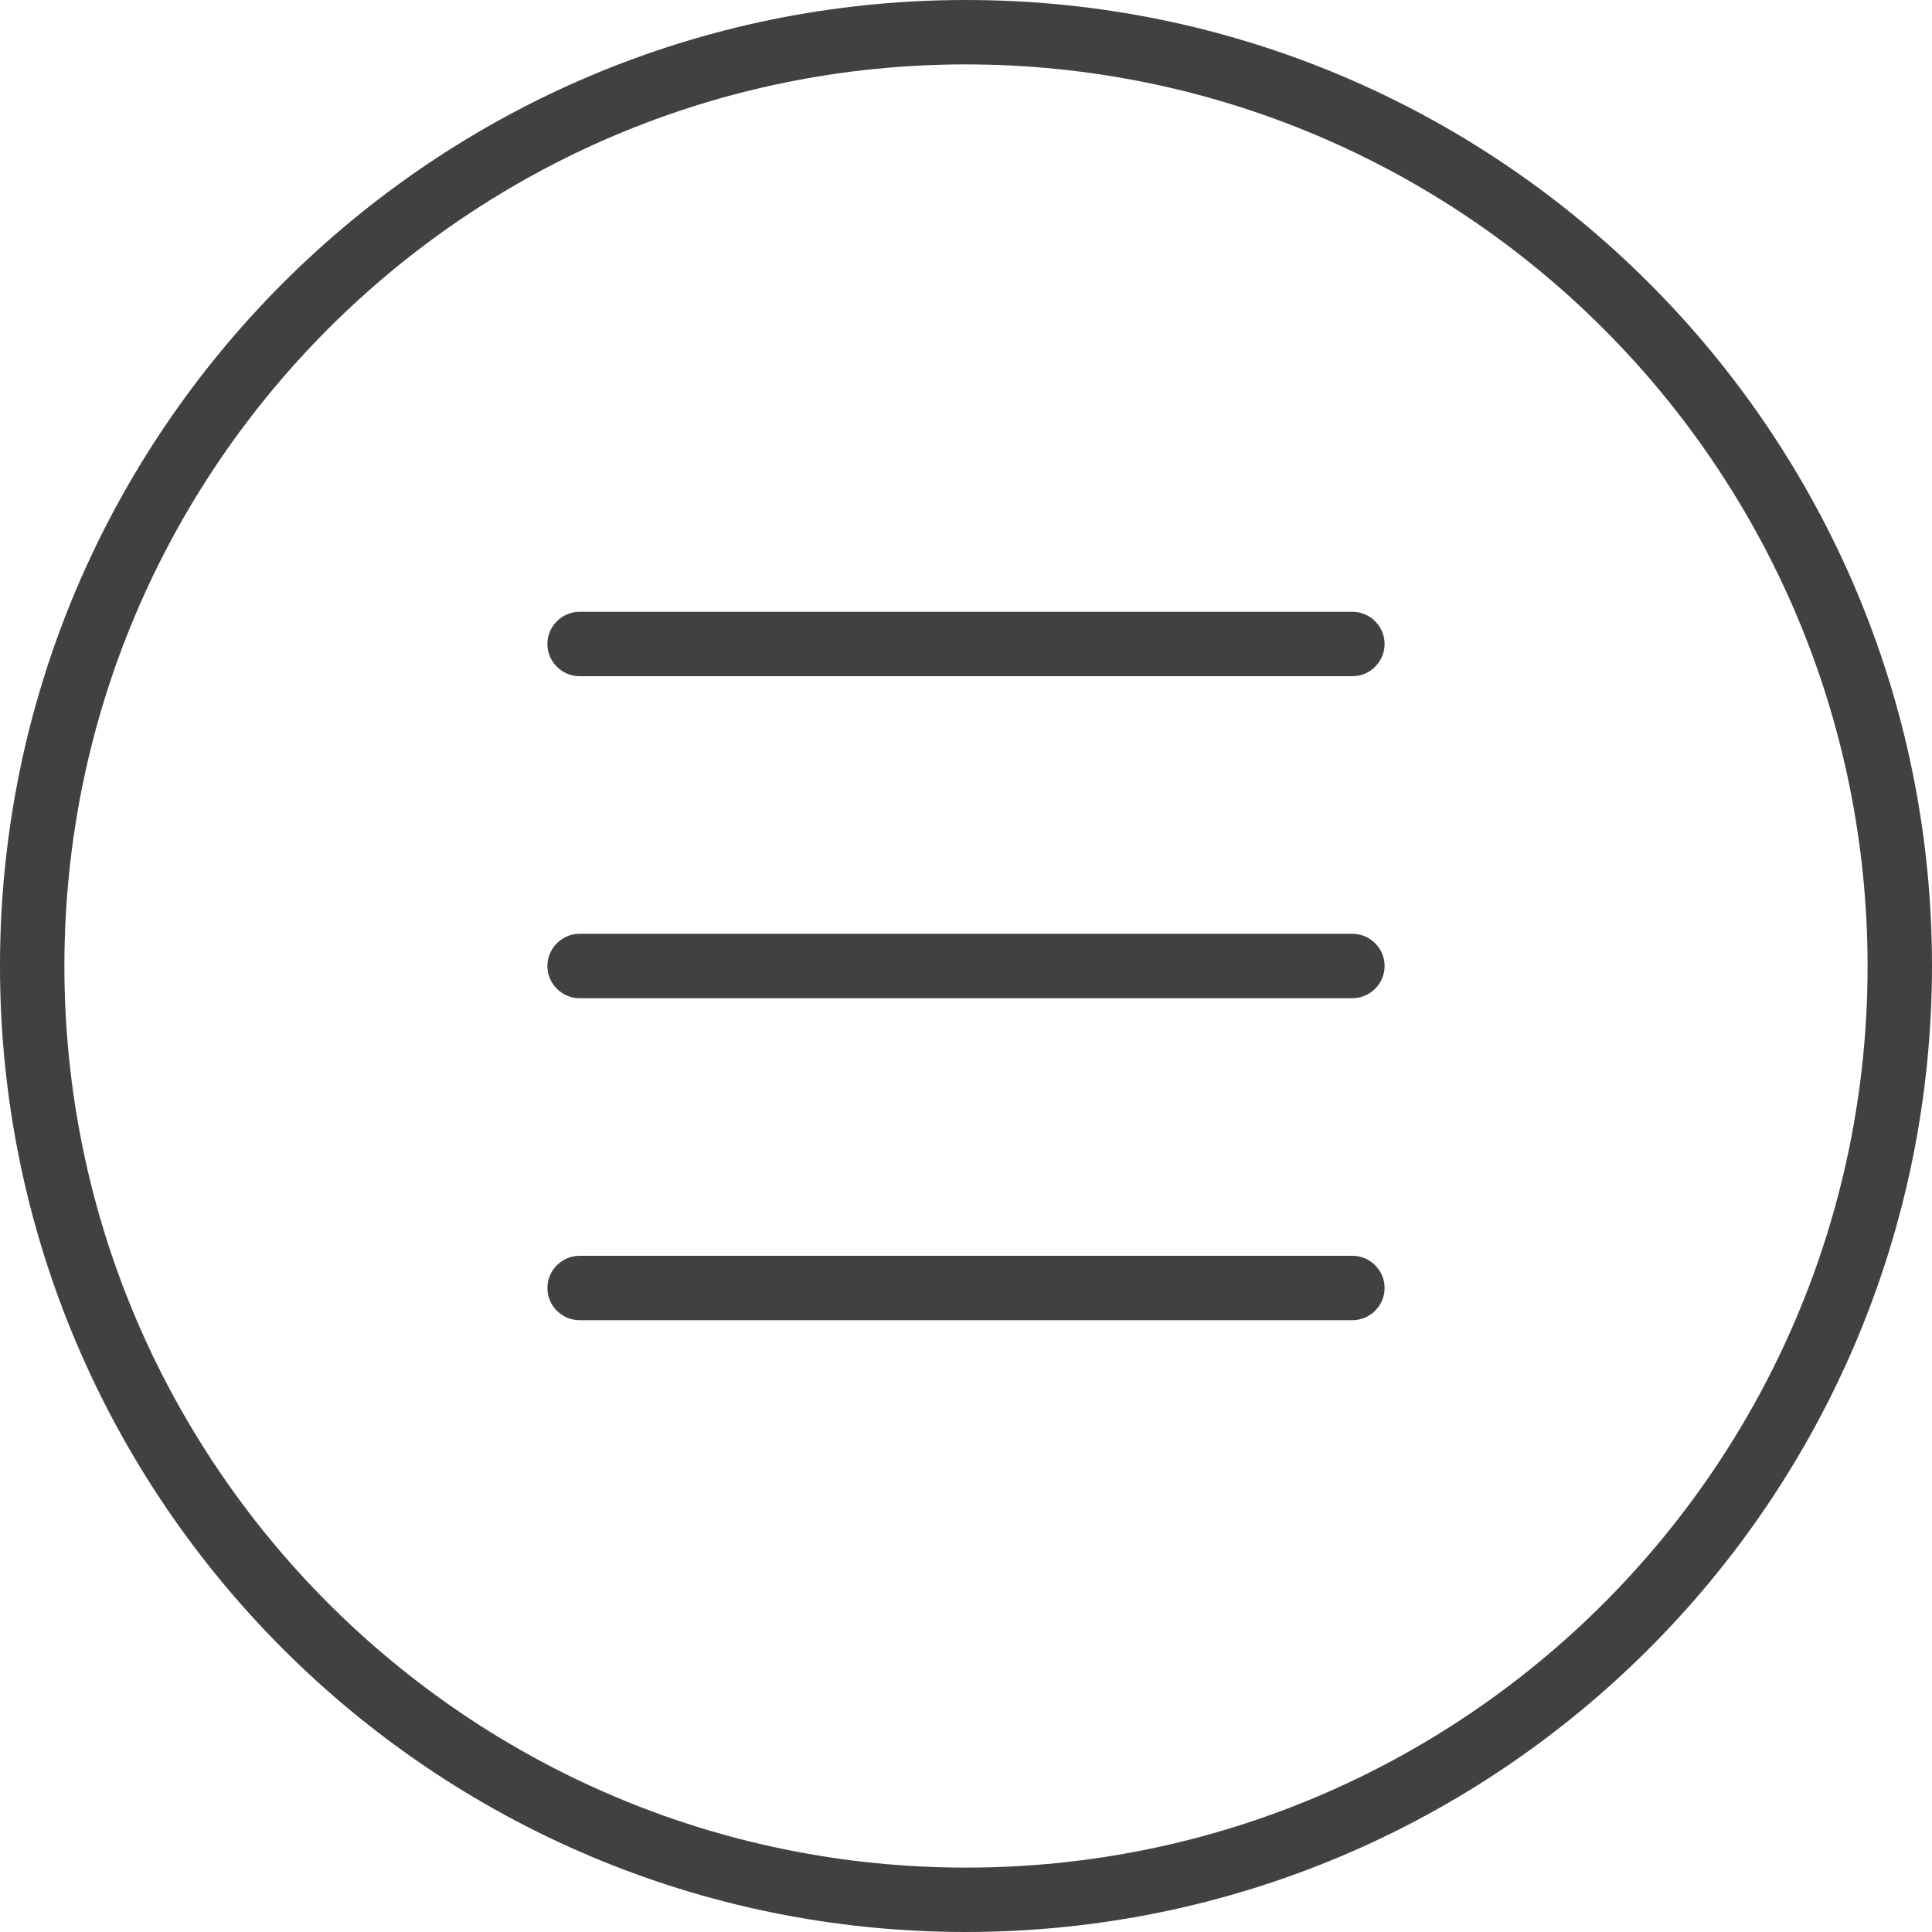
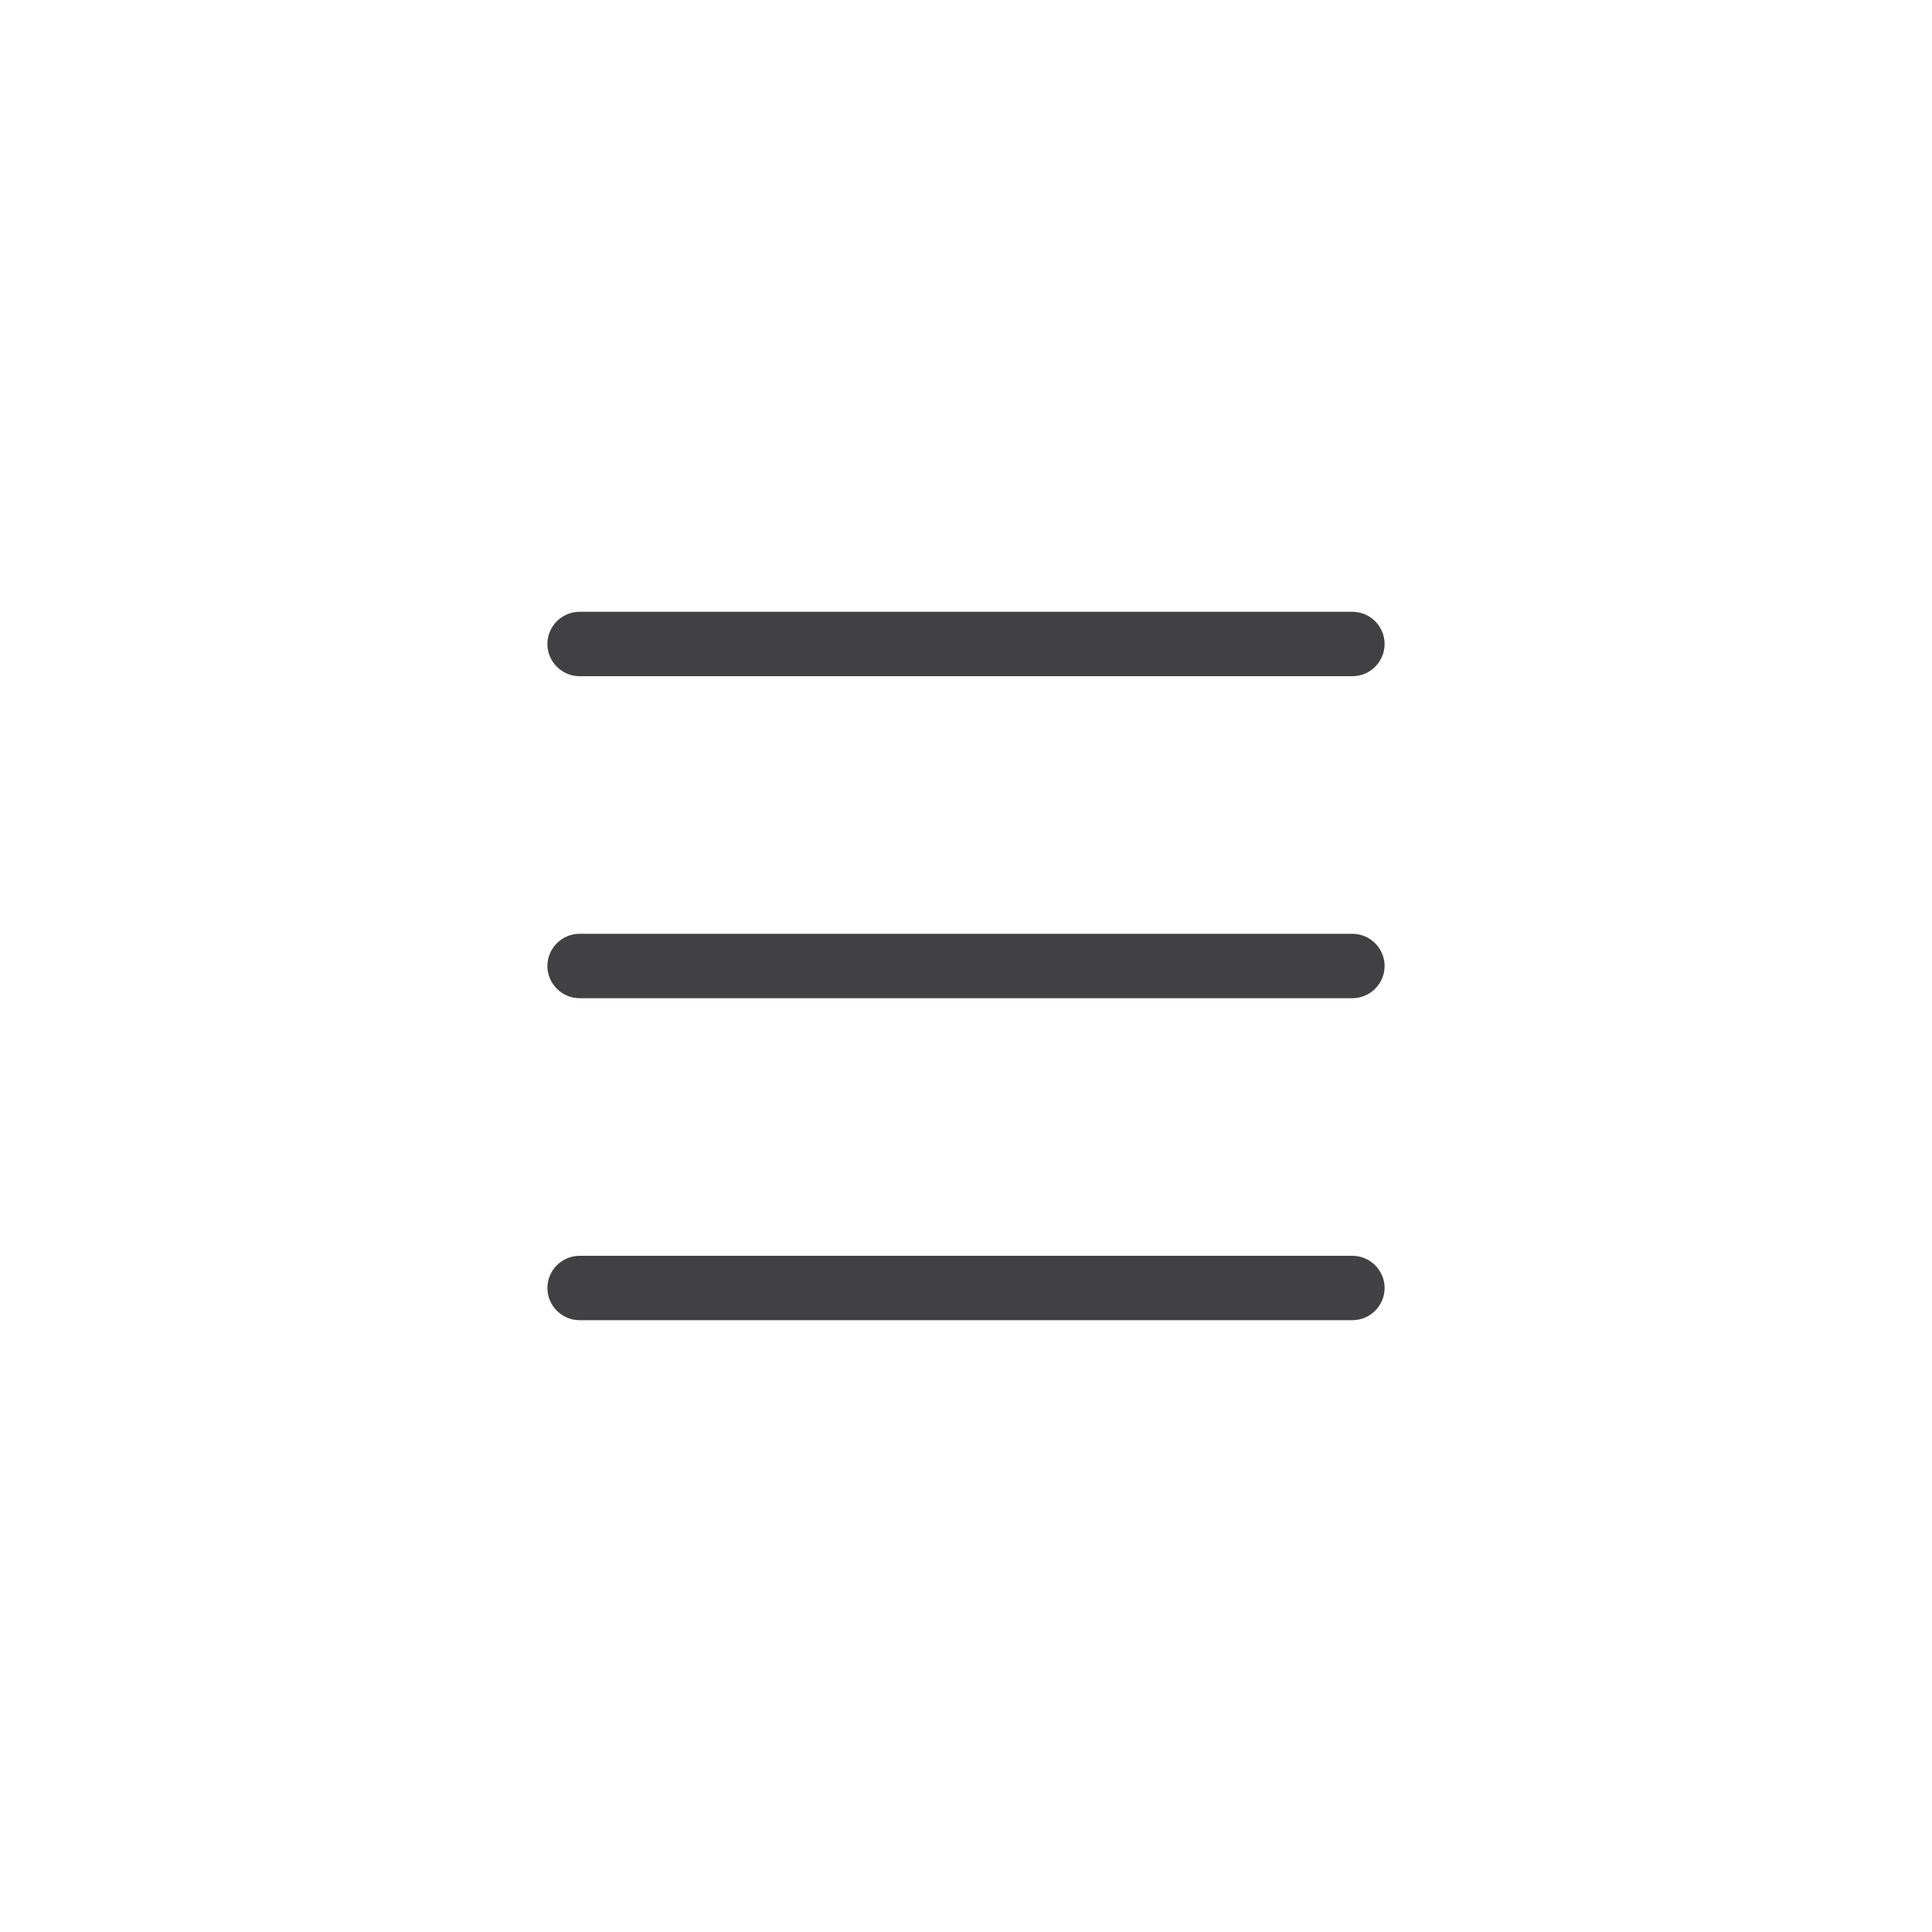
<svg xmlns="http://www.w3.org/2000/svg" id="Capa_1" viewBox="0 0 480 480">
  <style>
    .st0{fill:#414042}
  </style>
-   <path class="st0" d="M240 480C107.5 480 0 372.5 0 240S107.5 0 240 0s240 107.5 240 240c-.1 132.5-107.5 239.9-240 240zm0-464C116.3 16 16 116.3 16 240s100.3 224 224 224 224-100.3 224-224c-.1-123.7-100.3-223.9-224-224z" />
  <path class="st0" d="M336 248H144c-4.4 0-8-3.6-8-8s3.6-8 8-8h192c4.4 0 8 3.6 8 8s-3.6 8-8 8zM336 328H144c-4.4 0-8-3.6-8-8s3.6-8 8-8h192c4.4 0 8 3.6 8 8s-3.6 8-8 8zM336 168H144c-4.4 0-8-3.6-8-8s3.6-8 8-8h192c4.4 0 8 3.6 8 8s-3.6 8-8 8z" />
</svg>